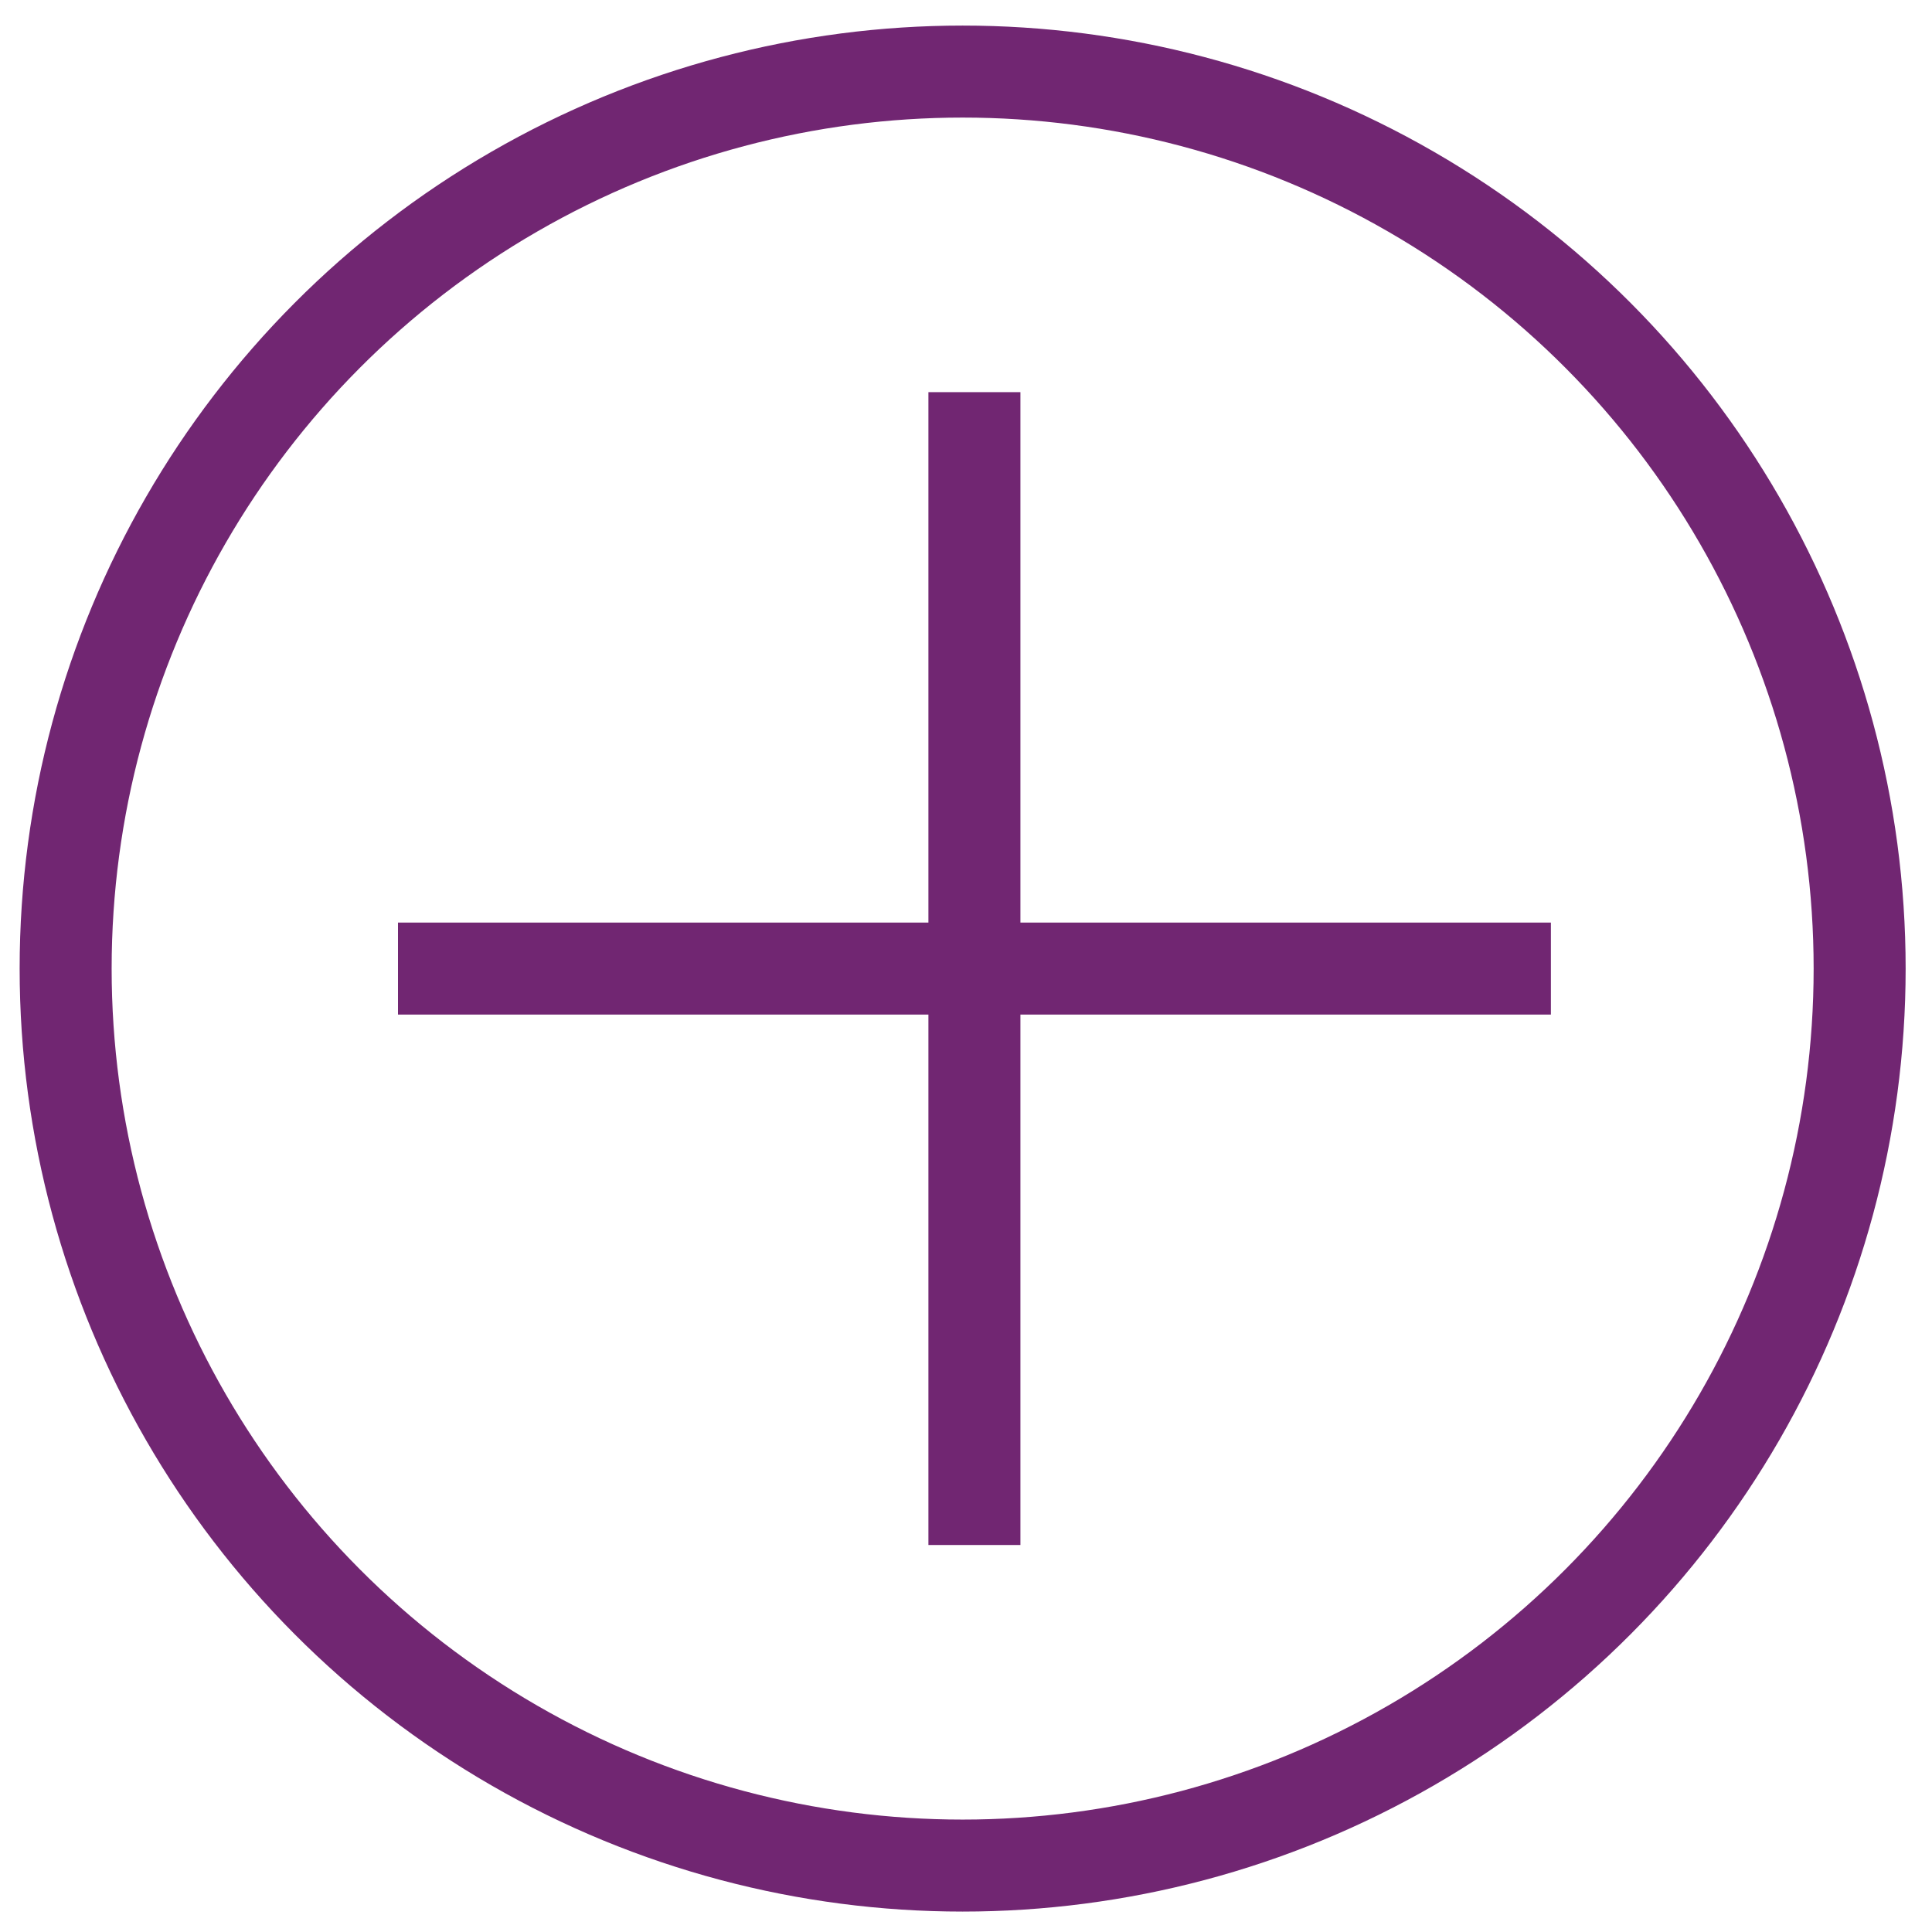
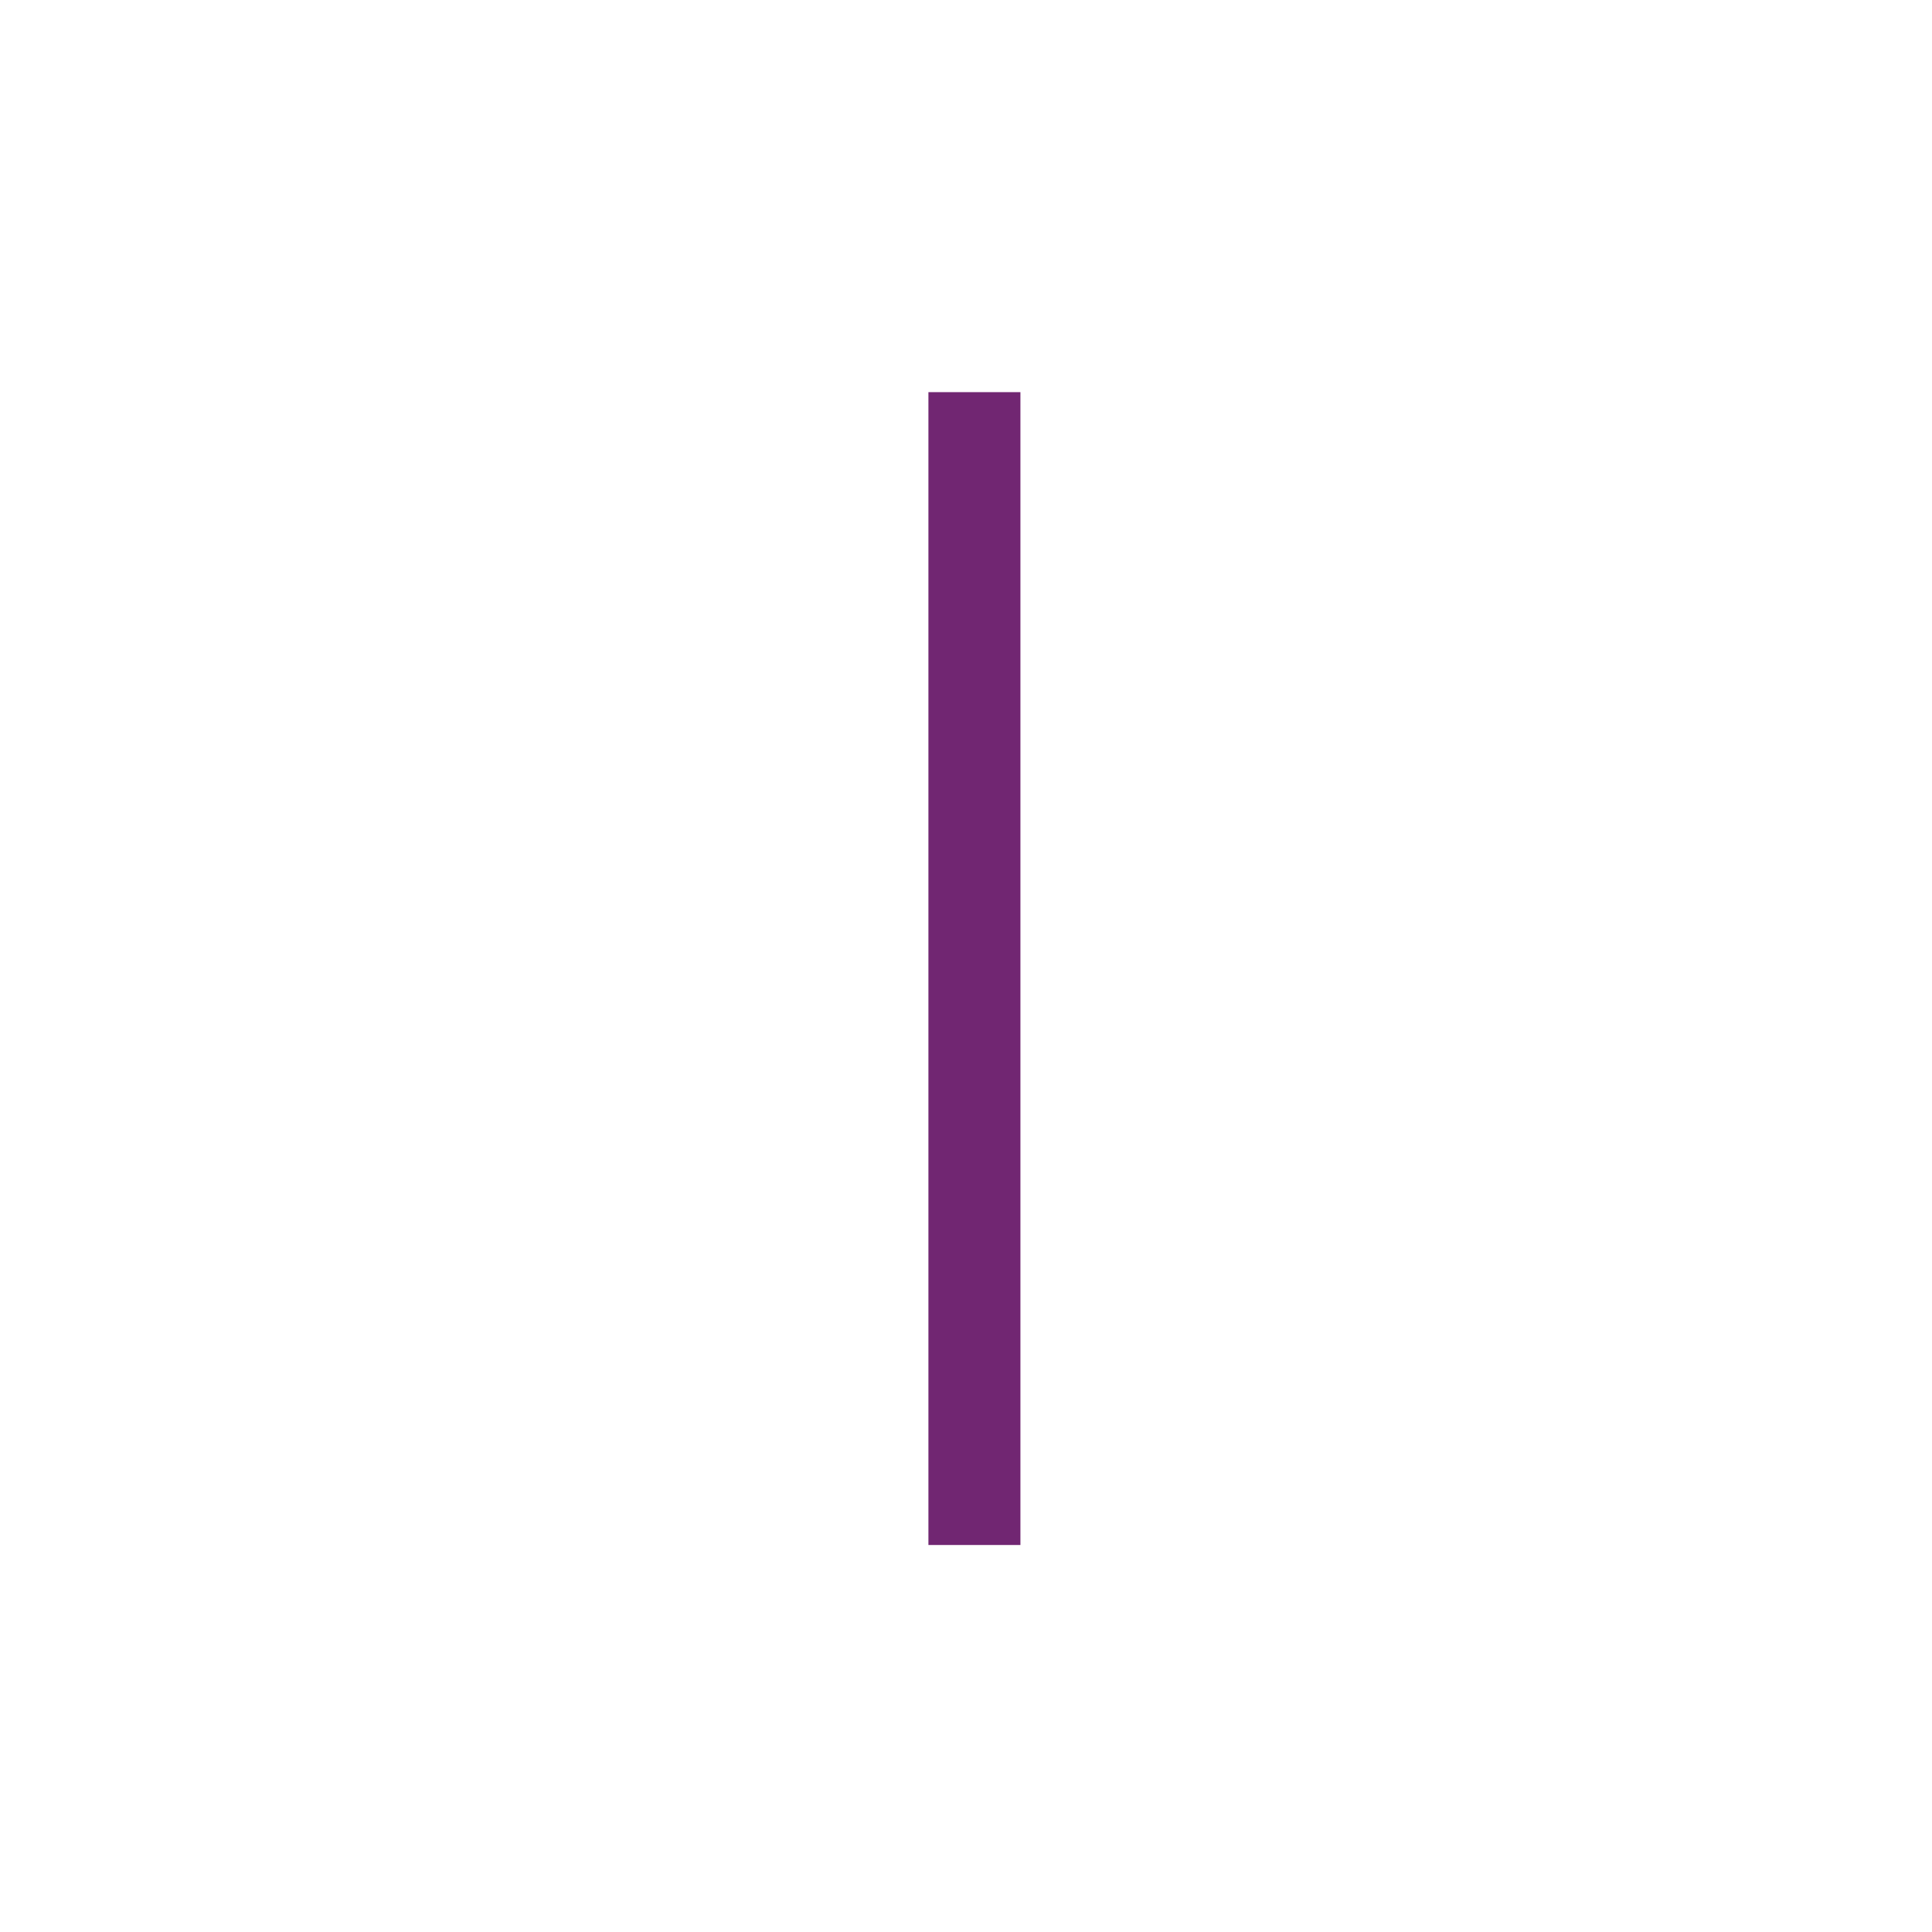
<svg xmlns="http://www.w3.org/2000/svg" width="42px" height="42px" viewBox="0 0 42 42" version="1.1">
  <title>0AE68F01-670D-45EE-BFBC-23DCB20642C1</title>
  <g id="Desktop" stroke="none" stroke-width="1" fill="none" fill-rule="evenodd">
    <g id="AIM-Locations" transform="translate(-744, -814)" stroke="#712672" stroke-width="2">
      <g id="components/location-collapse-default-SHORT-Copy-2" transform="translate(73.427, 778.556)">
        <g id="more-plus" transform="translate(671, 36)">
-           <circle id="Oval" cx="20.5" cy="20.5" r="19.5" />
          <line x1="20.756" y1="8.969" x2="20.756" y2="32.031" id="Line" stroke-linecap="square" />
-           <line x1="32.288" y1="20.5" x2="9.225" y2="20.5" id="Line" stroke-linecap="square" />
        </g>
      </g>
    </g>
  </g>
</svg>